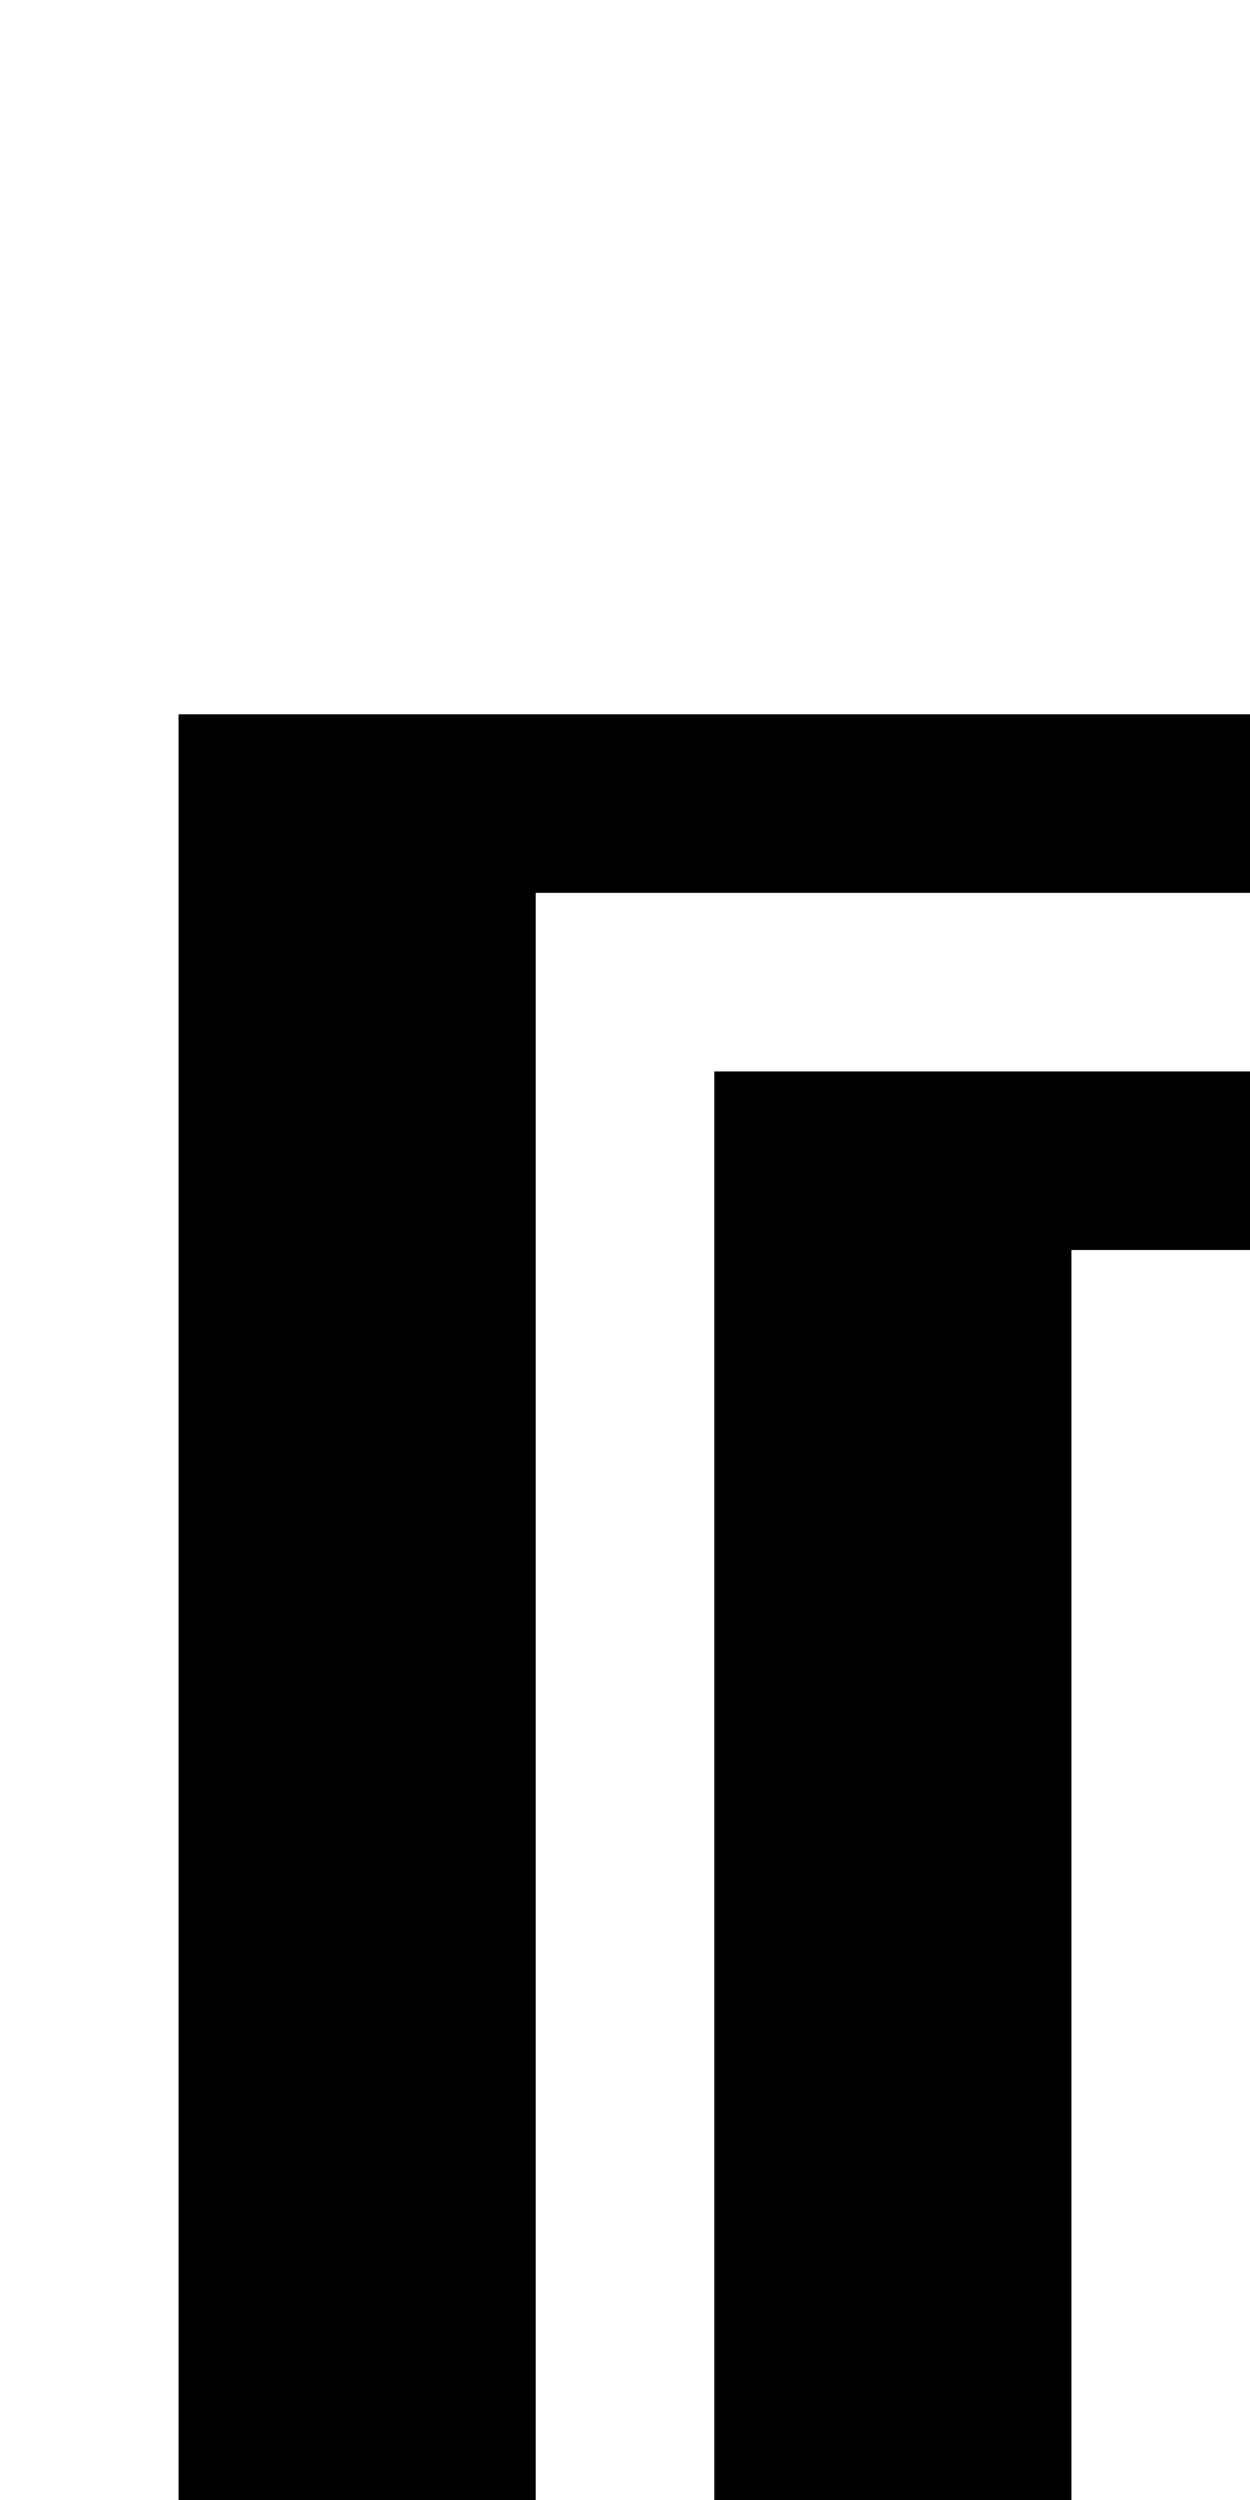
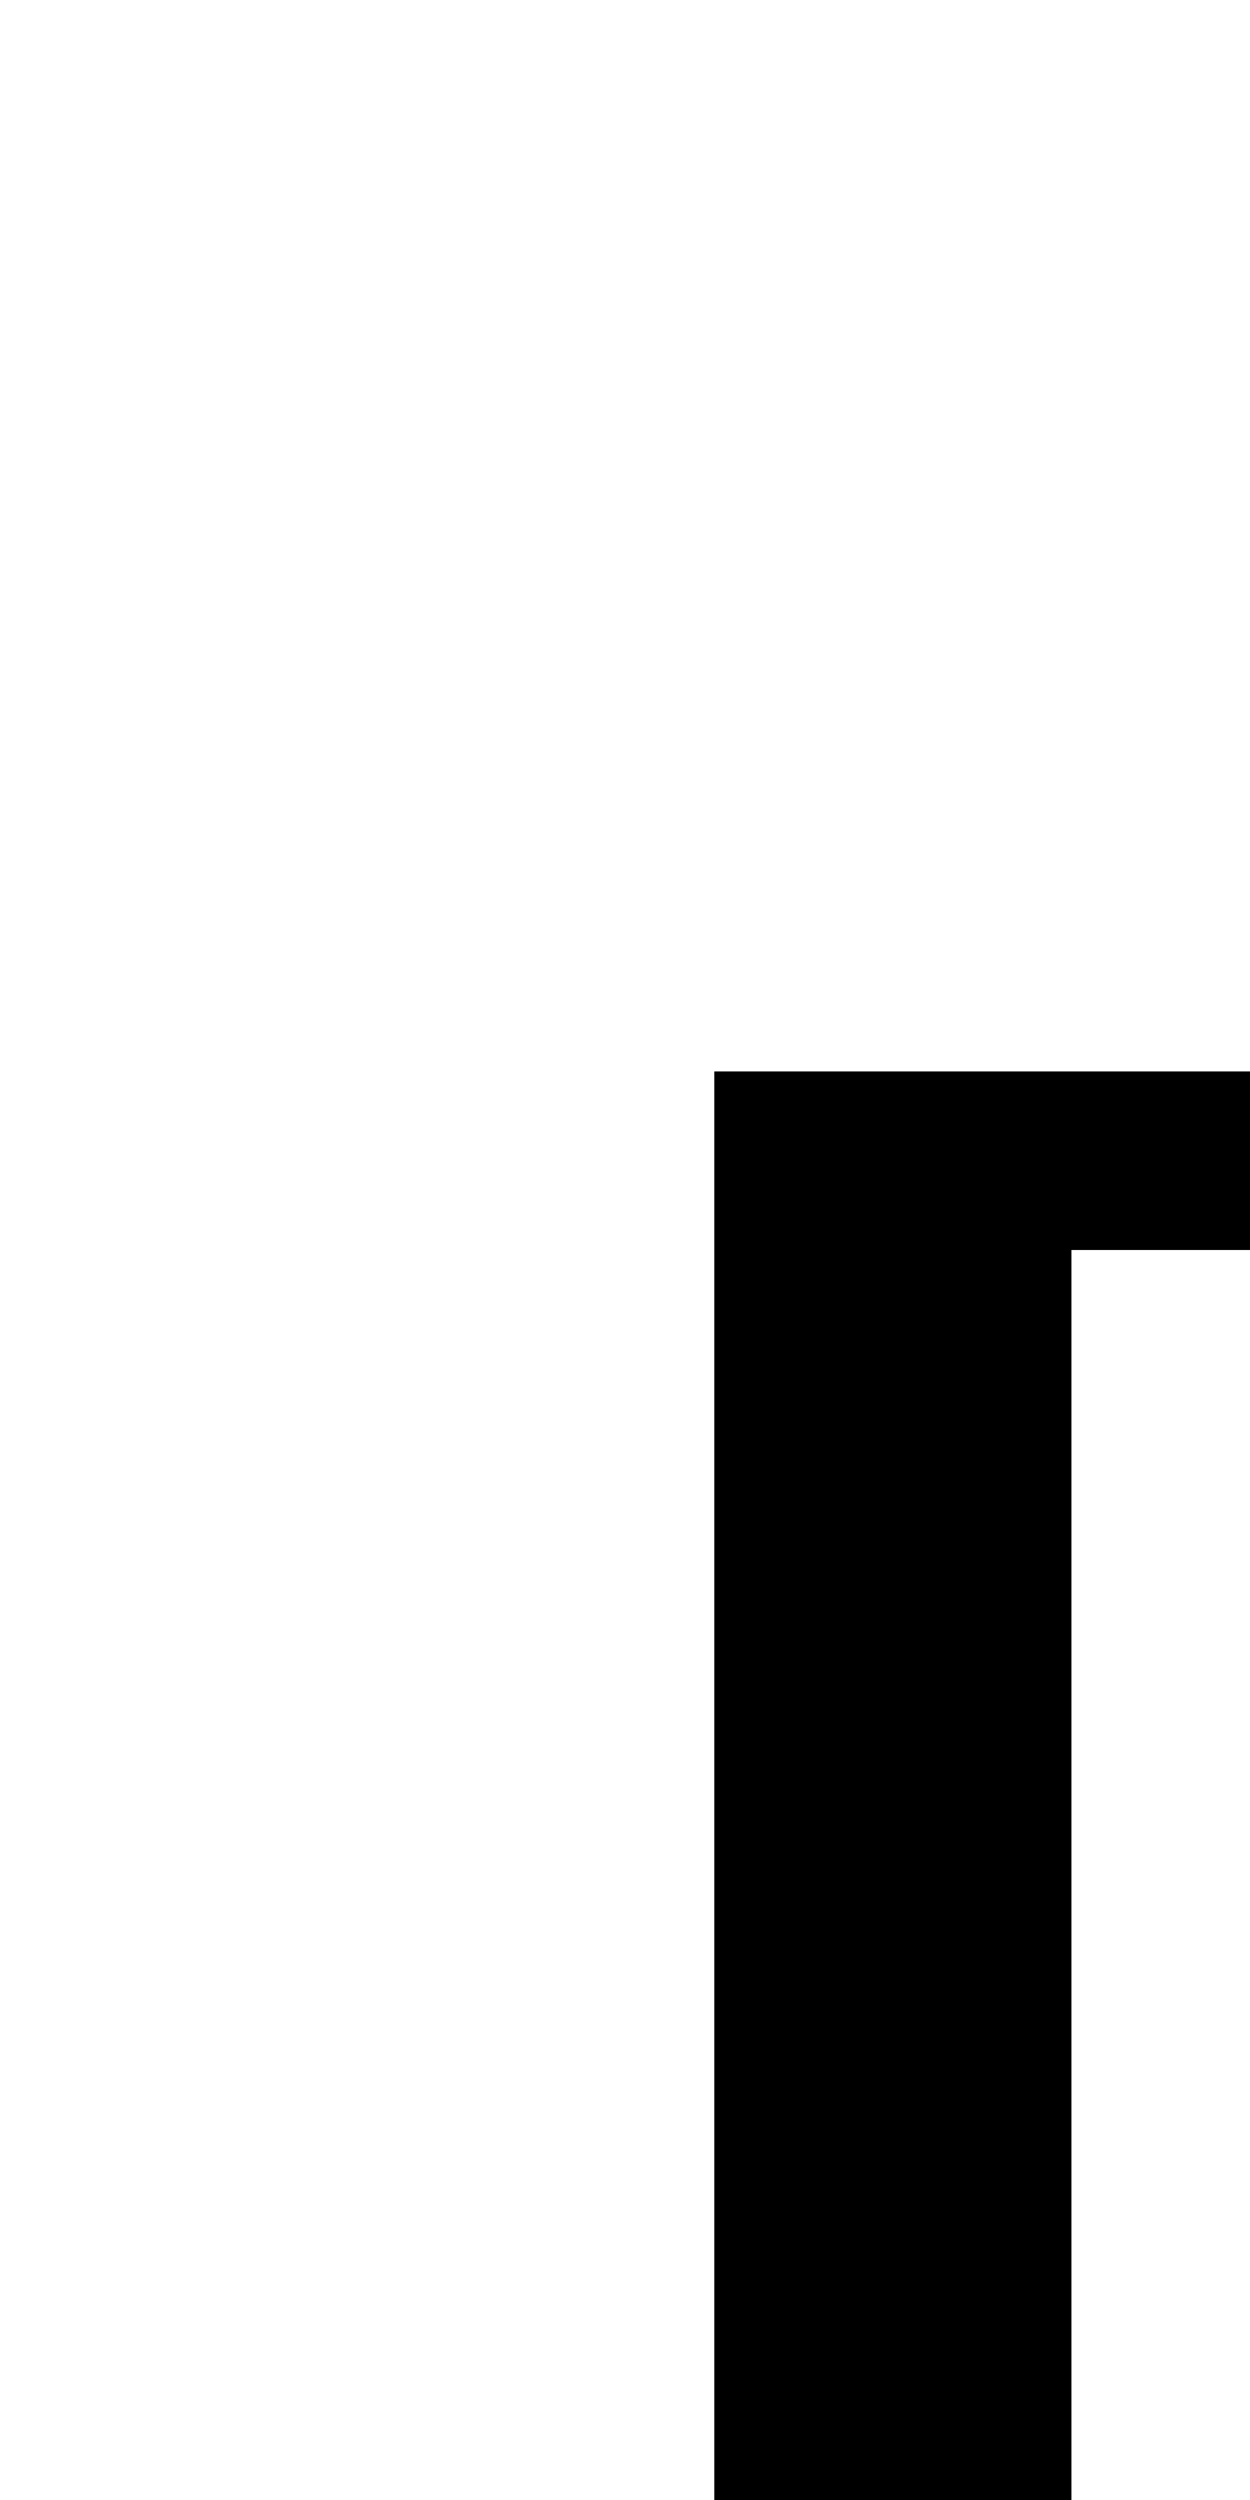
<svg xmlns="http://www.w3.org/2000/svg" version="1.0" width="28pt" height="56pt" viewBox="0 0 28 56" preserveAspectRatio="xMidYMid meet">
  <g transform="translate(0,56) scale(1,-1)" fill="#000000" stroke="none">
-     <path d="M4 20 l0 -20 4 0 4 0 0 18 0 18 8 0 8 0 0 2 0 2 -12 0 -12 0 0 -20z" />
    <path d="M16 16 l0 -16 4 0 4 0 0 14 0 14 2 0 2 0 0 2 0 2 -6 0 -6 0 0 -16z" />
  </g>
</svg>